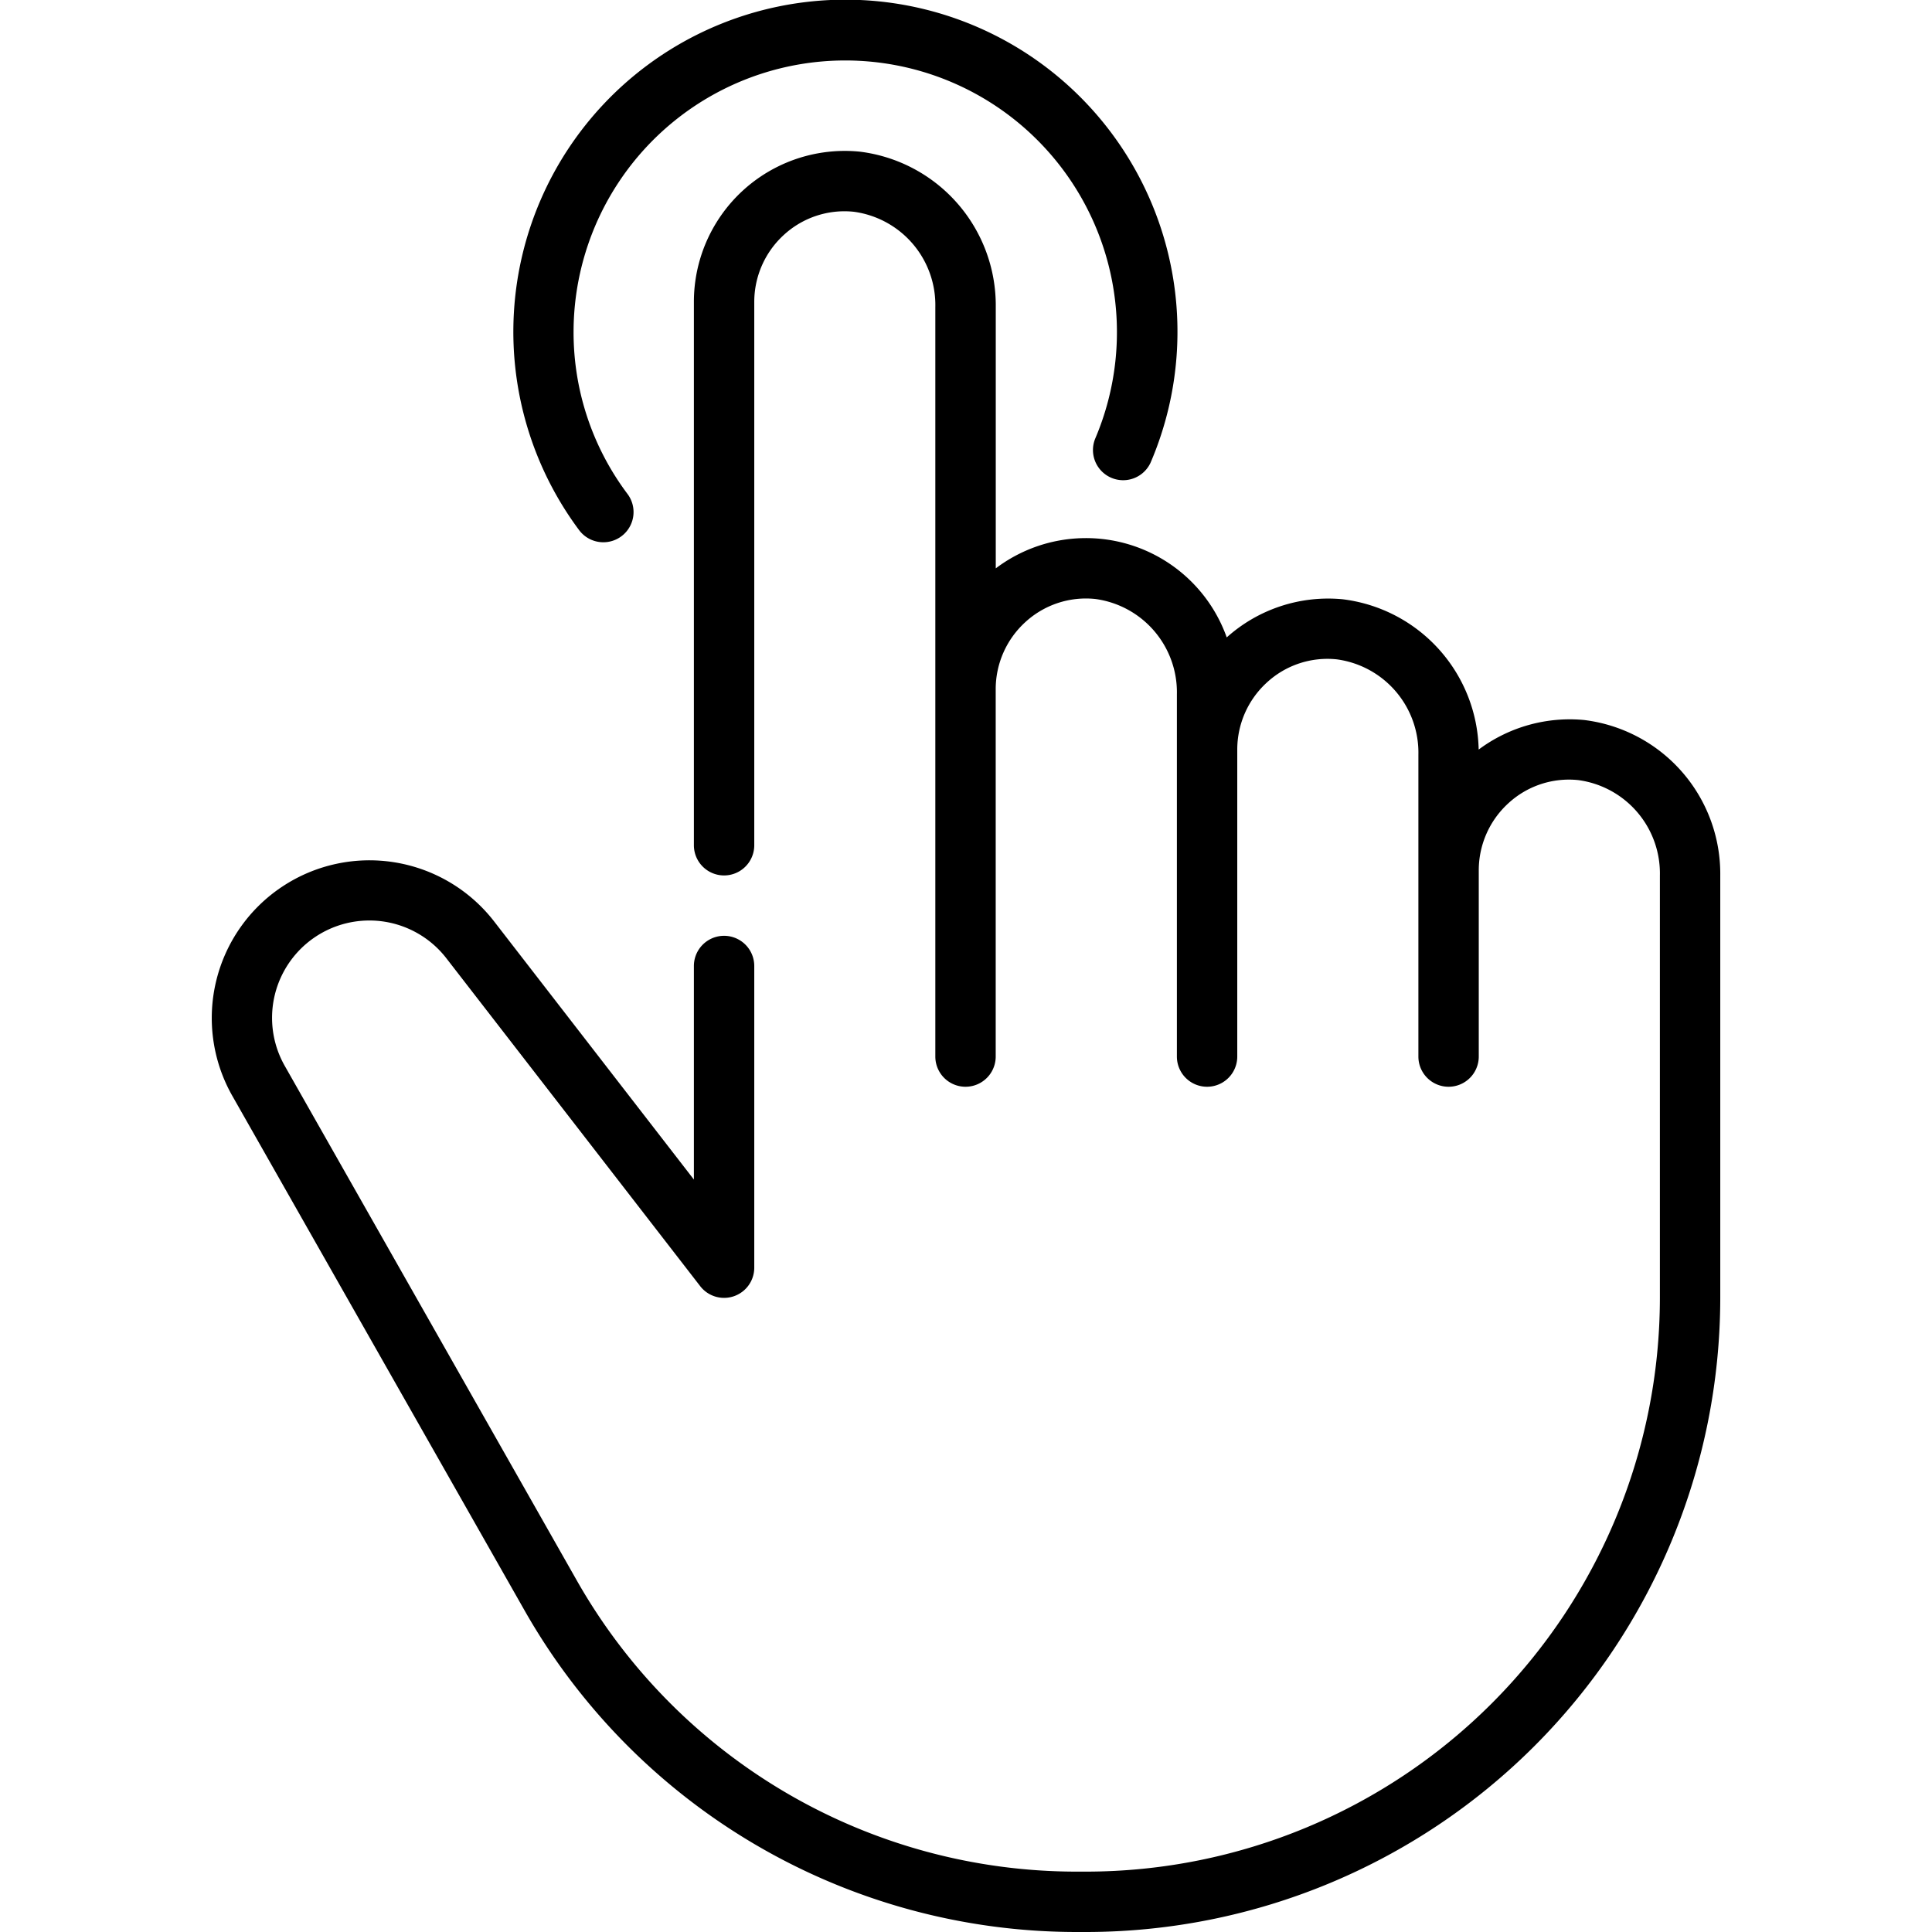
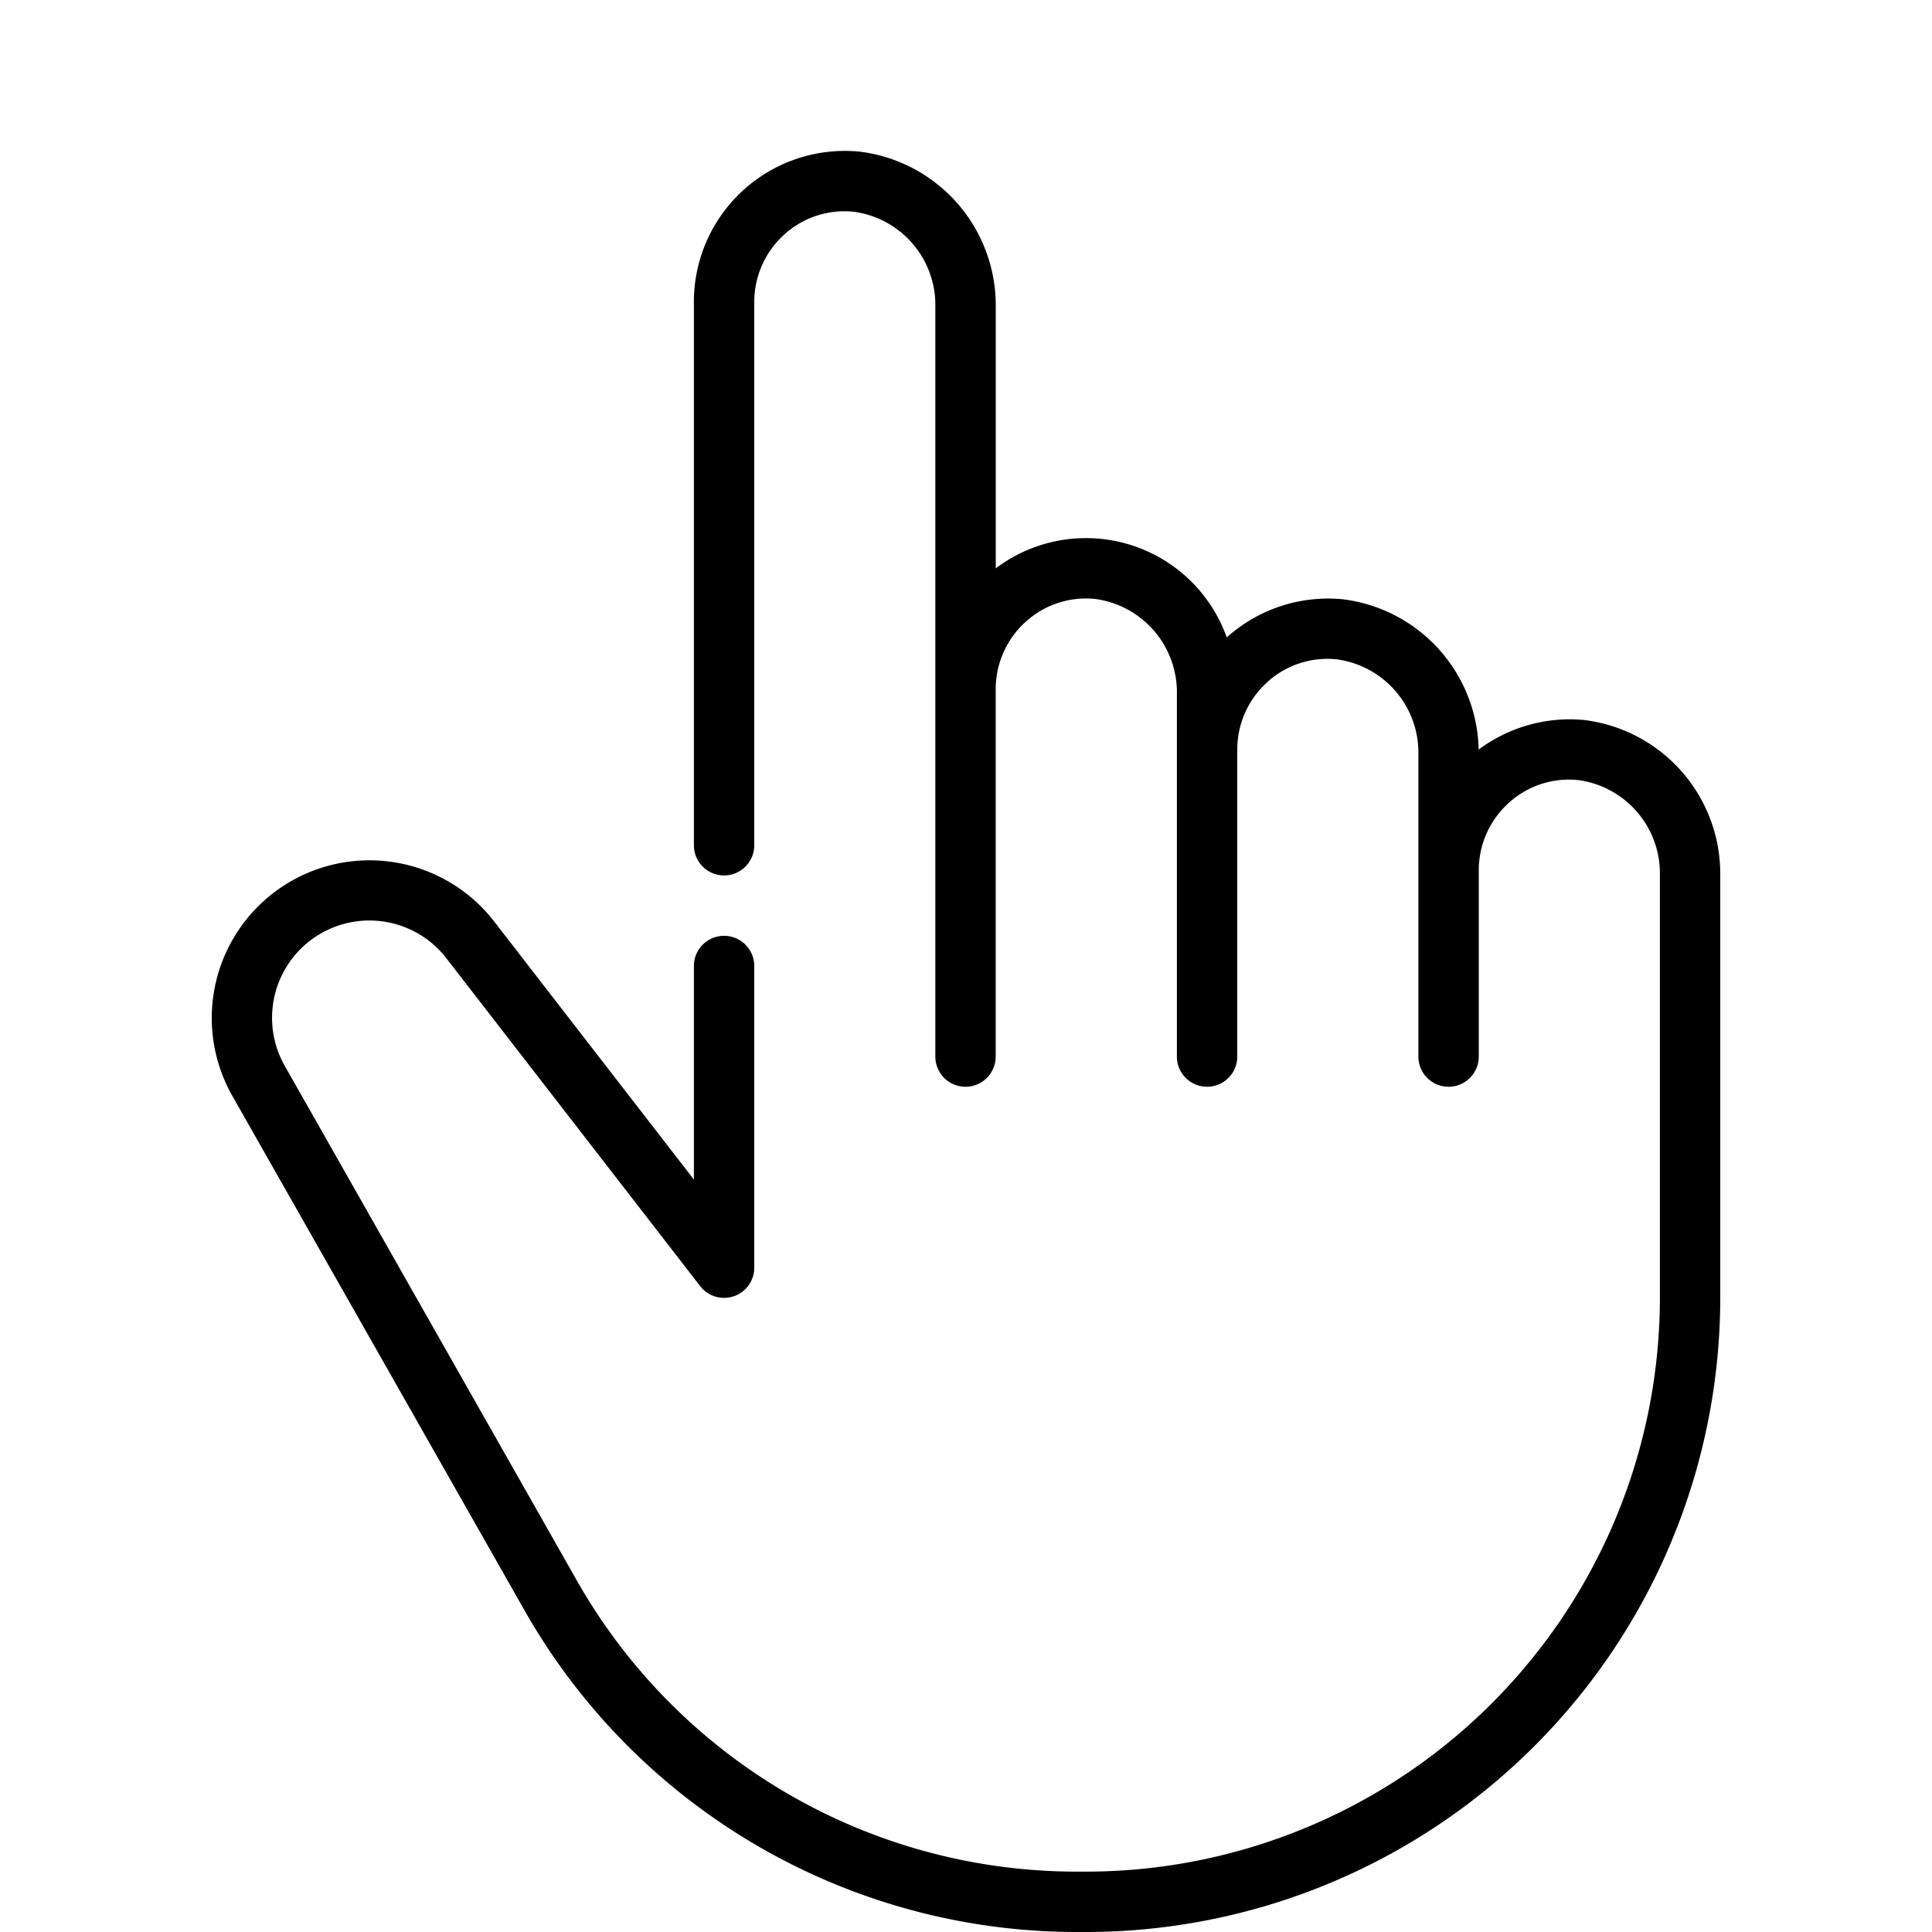
<svg xmlns="http://www.w3.org/2000/svg" height="512" viewBox="0 0 64 64" width="512">
  <g id="_11_Hand_pointing" data-name="11 Hand pointing">
    <g>
      <path d="m52.474 23.851a5.046 5.046 0 0 0 -3.491.979 5.127 5.127 0 0 0 -4.509-4.979 5.029 5.029 0 0 0 -3.837 1.264 4.951 4.951 0 0 0 -7.651-2.287v-8.656a5.133 5.133 0 0 0 -4.512-5.149 5 5 0 0 0 -5.488 4.977v18a1 1 0 0 0 2 0v-18a3.006 3.006 0 0 1 .983-2.221 2.966 2.966 0 0 1 2.315-.764 3.117 3.117 0 0 1 2.7 3.157v24.828a1 1 0 1 0 2 0v-12.172a3.006 3.006 0 0 1 .983-2.221 2.966 2.966 0 0 1 2.315-.765 3.119 3.119 0 0 1 2.704 3.158v12a1 1 0 0 0 2 0v-10.172a3.006 3.006 0 0 1 .983-2.221 2.957 2.957 0 0 1 2.315-.765 3.119 3.119 0 0 1 2.702 3.158v10a1 1 0 0 0 2 0v-6.172a3.006 3.006 0 0 1 .983-2.221 2.959 2.959 0 0 1 2.315-.765 3.119 3.119 0 0 1 2.702 3.158v14a19.022 19.022 0 0 1 -19 19h-.341a19.036 19.036 0 0 1 -16.524-9.621l-9.693-17.079a3.224 3.224 0 0 1 5.36-3.554l8.412 10.866a1 1 0 0 0 1.786-.612v-10a1 1 0 0 0 -2 0v7.074l-6.617-8.55a5.224 5.224 0 0 0 -8.682 5.762l9.7 17.08a21.038 21.038 0 0 0 18.258 10.634h.341a21.024 21.024 0 0 0 21-21v-14a5.133 5.133 0 0 0 -4.512-5.149z" />
-       <path d="m19.987 17.963a1 1 0 0 0 .8-1.6 8.914 8.914 0 0 1 -1.787-5.363 9 9 0 1 1 17.278 3.535 1 1 0 0 0 1.839.785 11 11 0 1 0 -18.933 2.241 1 1 0 0 0 .803.402z" />
    </g>
  </g>
</svg>